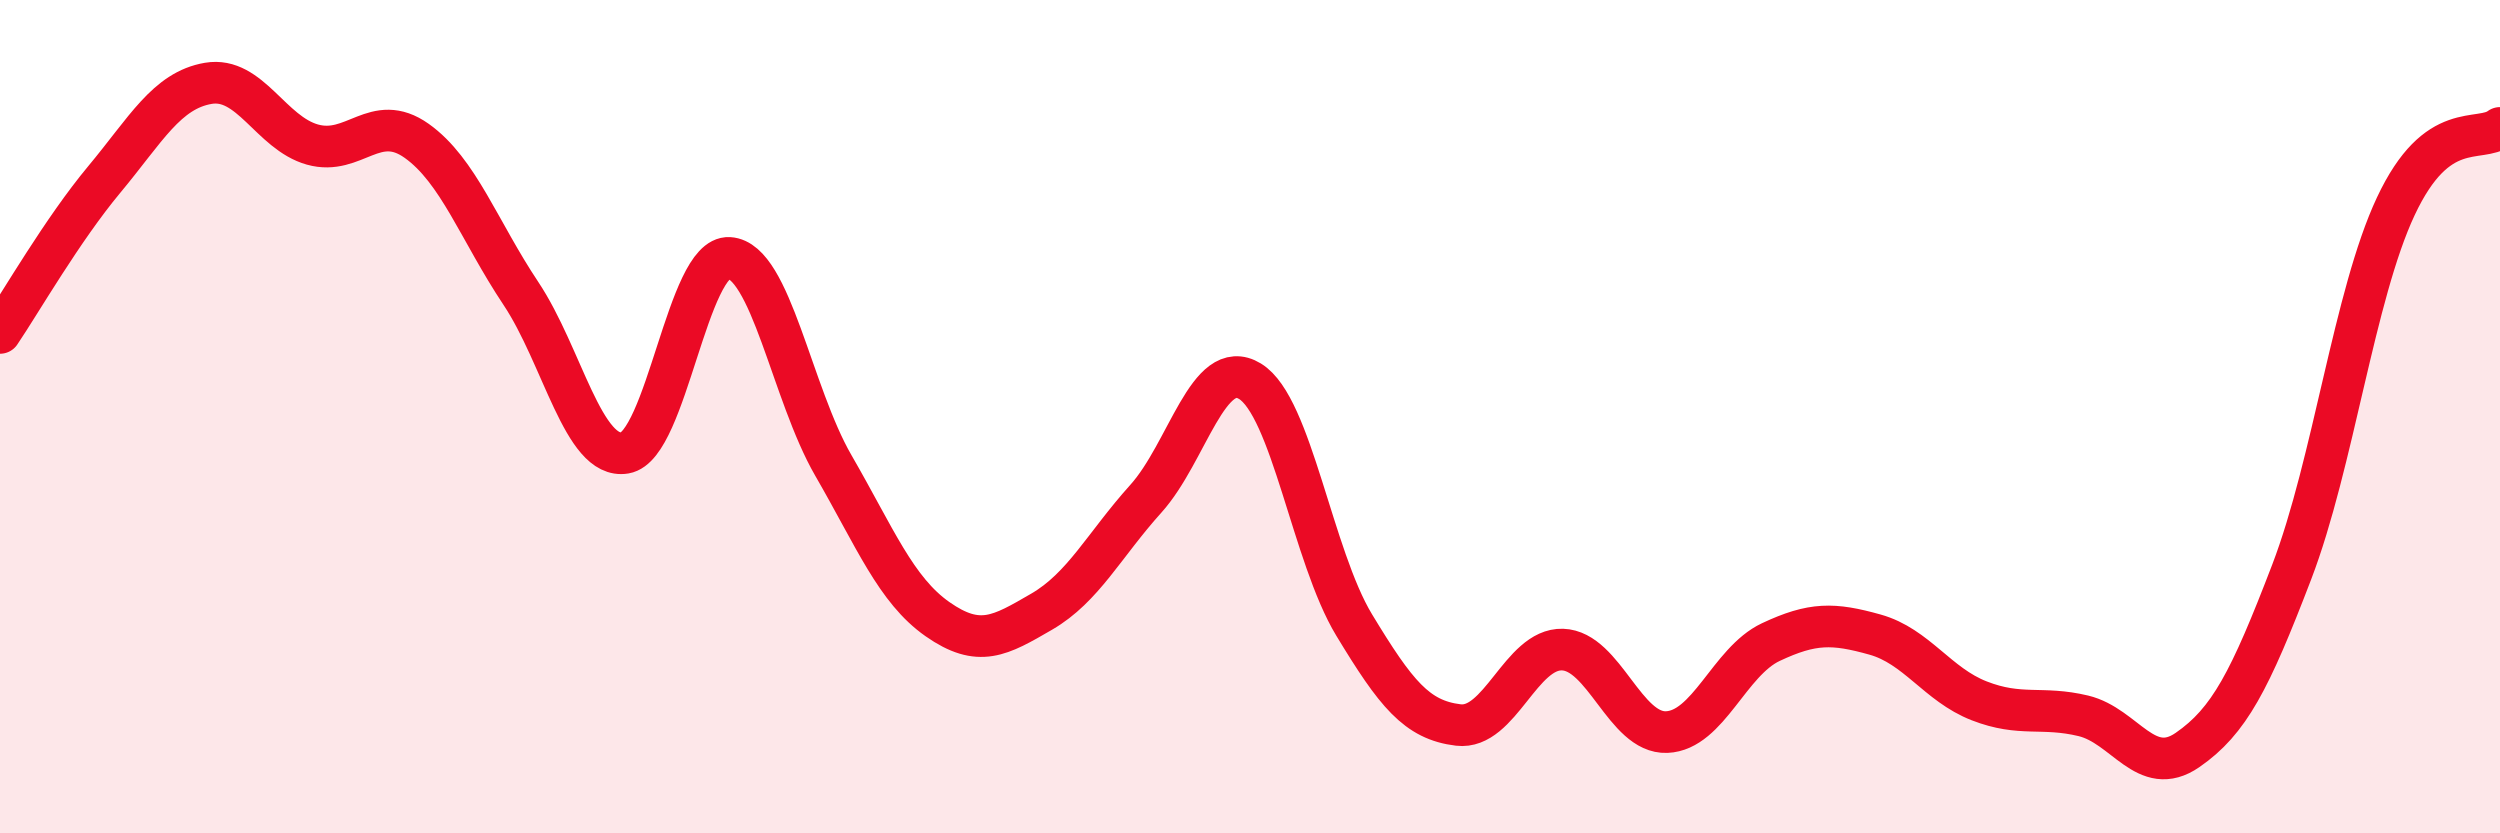
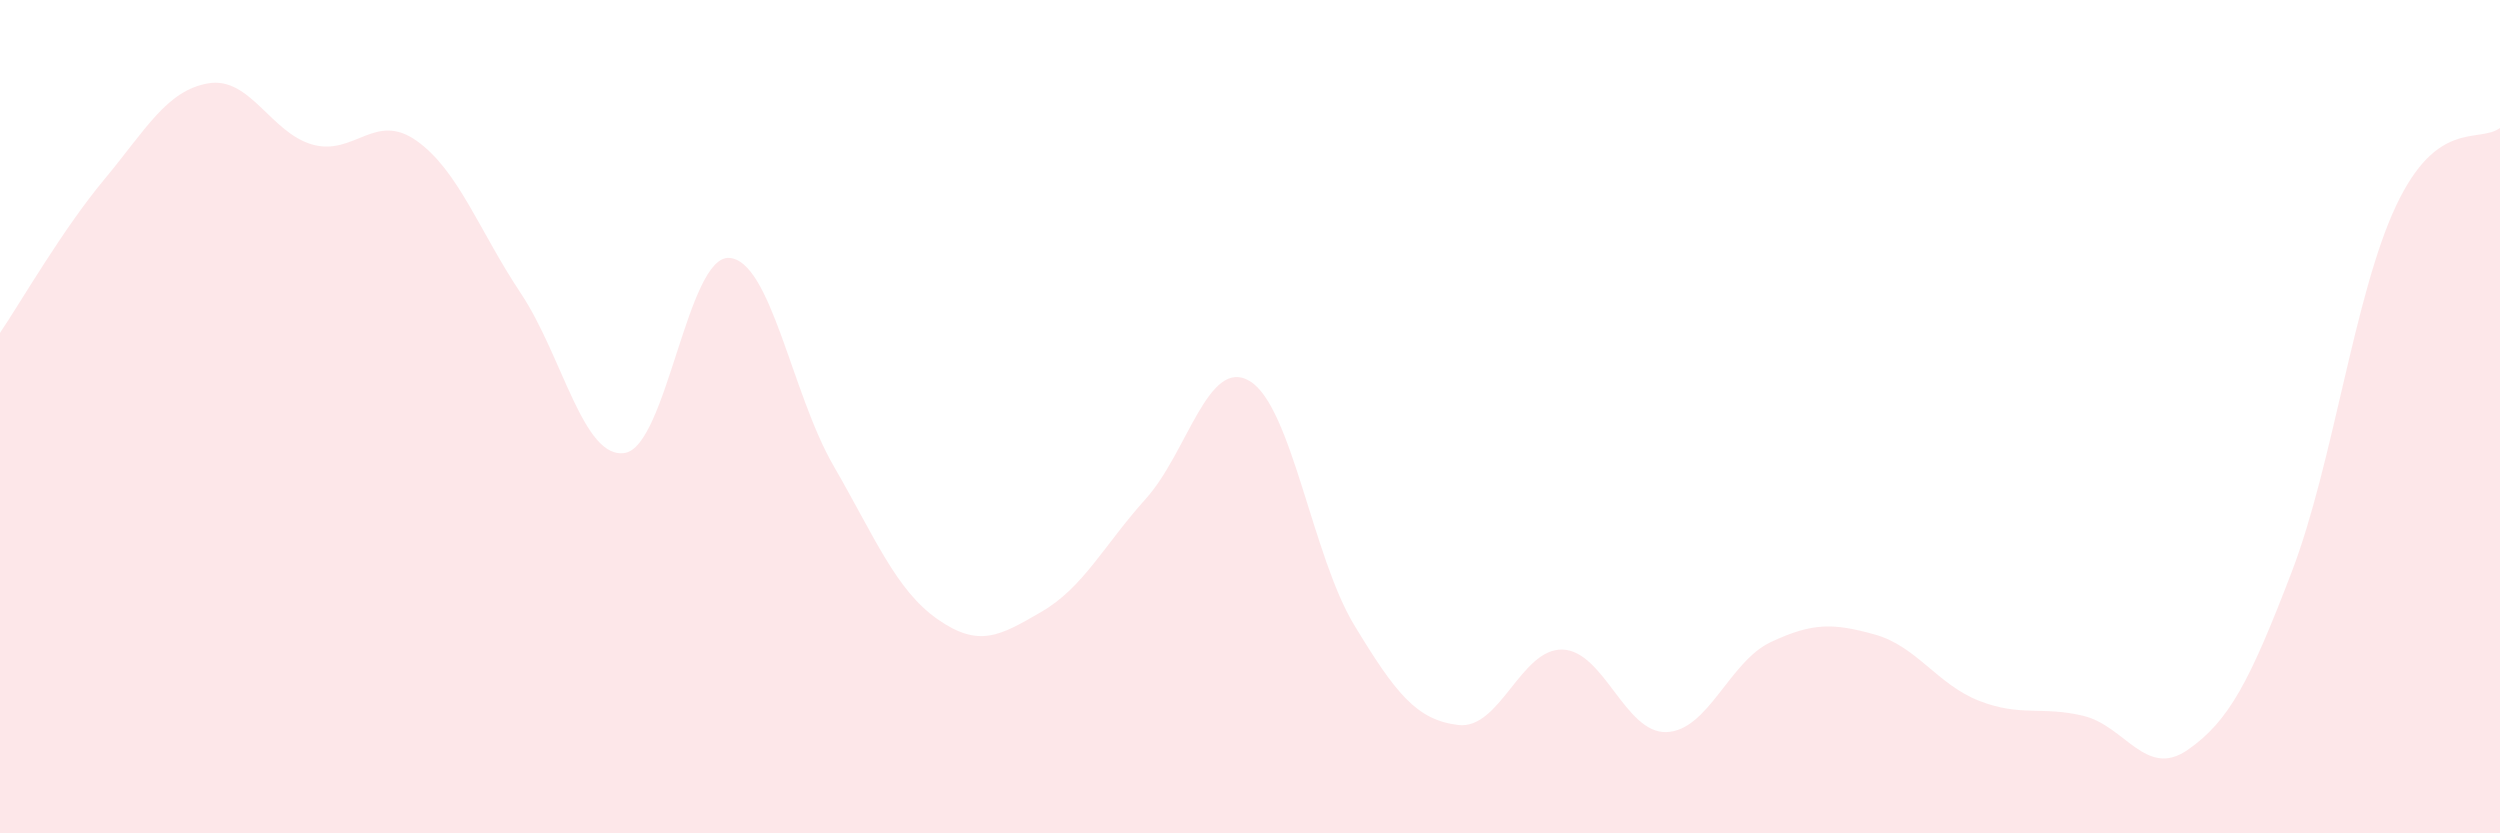
<svg xmlns="http://www.w3.org/2000/svg" width="60" height="20" viewBox="0 0 60 20">
  <path d="M 0,7.99 C 0.5,7.25 1.5,5.51 2.5,4.31 C 3.5,3.11 4,2.17 5,2 C 6,1.83 6.5,3.19 7.5,3.47 C 8.5,3.75 9,2.67 10,3.38 C 11,4.09 11.5,5.54 12.5,7.04 C 13.5,8.54 14,11.04 15,10.87 C 16,10.7 16.5,6.13 17.5,6.19 C 18.5,6.25 19,9.44 20,11.17 C 21,12.9 21.5,14.16 22.5,14.86 C 23.5,15.56 24,15.26 25,14.68 C 26,14.1 26.5,13.08 27.5,11.97 C 28.5,10.86 29,8.54 30,9.15 C 31,9.76 31.5,13.35 32.5,15 C 33.5,16.65 34,17.28 35,17.4 C 36,17.52 36.5,15.56 37.5,15.59 C 38.5,15.62 39,17.61 40,17.57 C 41,17.53 41.5,15.88 42.5,15.41 C 43.5,14.94 44,14.95 45,15.23 C 46,15.51 46.5,16.43 47.5,16.82 C 48.5,17.21 49,16.94 50,17.18 C 51,17.42 51.5,18.69 52.5,18 C 53.5,17.31 54,16.34 55,13.73 C 56,11.12 56.5,7.08 57.5,4.95 C 58.5,2.82 59.5,3.45 60,3.07L60 20L0 20Z" fill="#EB0A25" opacity="0.1" stroke-linecap="round" stroke-linejoin="round" />
-   <path d="M 0,7.99 C 0.5,7.25 1.5,5.51 2.5,4.31 C 3.5,3.11 4,2.17 5,2 C 6,1.83 6.5,3.19 7.5,3.47 C 8.5,3.75 9,2.67 10,3.38 C 11,4.09 11.5,5.54 12.5,7.04 C 13.5,8.54 14,11.04 15,10.87 C 16,10.7 16.5,6.13 17.5,6.19 C 18.5,6.25 19,9.44 20,11.17 C 21,12.9 21.5,14.16 22.5,14.86 C 23.5,15.56 24,15.26 25,14.68 C 26,14.1 26.5,13.08 27.5,11.97 C 28.5,10.86 29,8.54 30,9.15 C 31,9.76 31.5,13.35 32.5,15 C 33.5,16.65 34,17.28 35,17.4 C 36,17.52 36.5,15.56 37.5,15.59 C 38.5,15.62 39,17.61 40,17.57 C 41,17.53 41.5,15.88 42.5,15.41 C 43.5,14.94 44,14.95 45,15.23 C 46,15.51 46.5,16.43 47.5,16.82 C 48.5,17.21 49,16.94 50,17.18 C 51,17.42 51.5,18.69 52.5,18 C 53.5,17.31 54,16.34 55,13.73 C 56,11.12 56.5,7.08 57.5,4.95 C 58.5,2.82 59.5,3.45 60,3.07" stroke="#EB0A25" stroke-width="1" fill="none" stroke-linecap="round" stroke-linejoin="round" />
</svg>